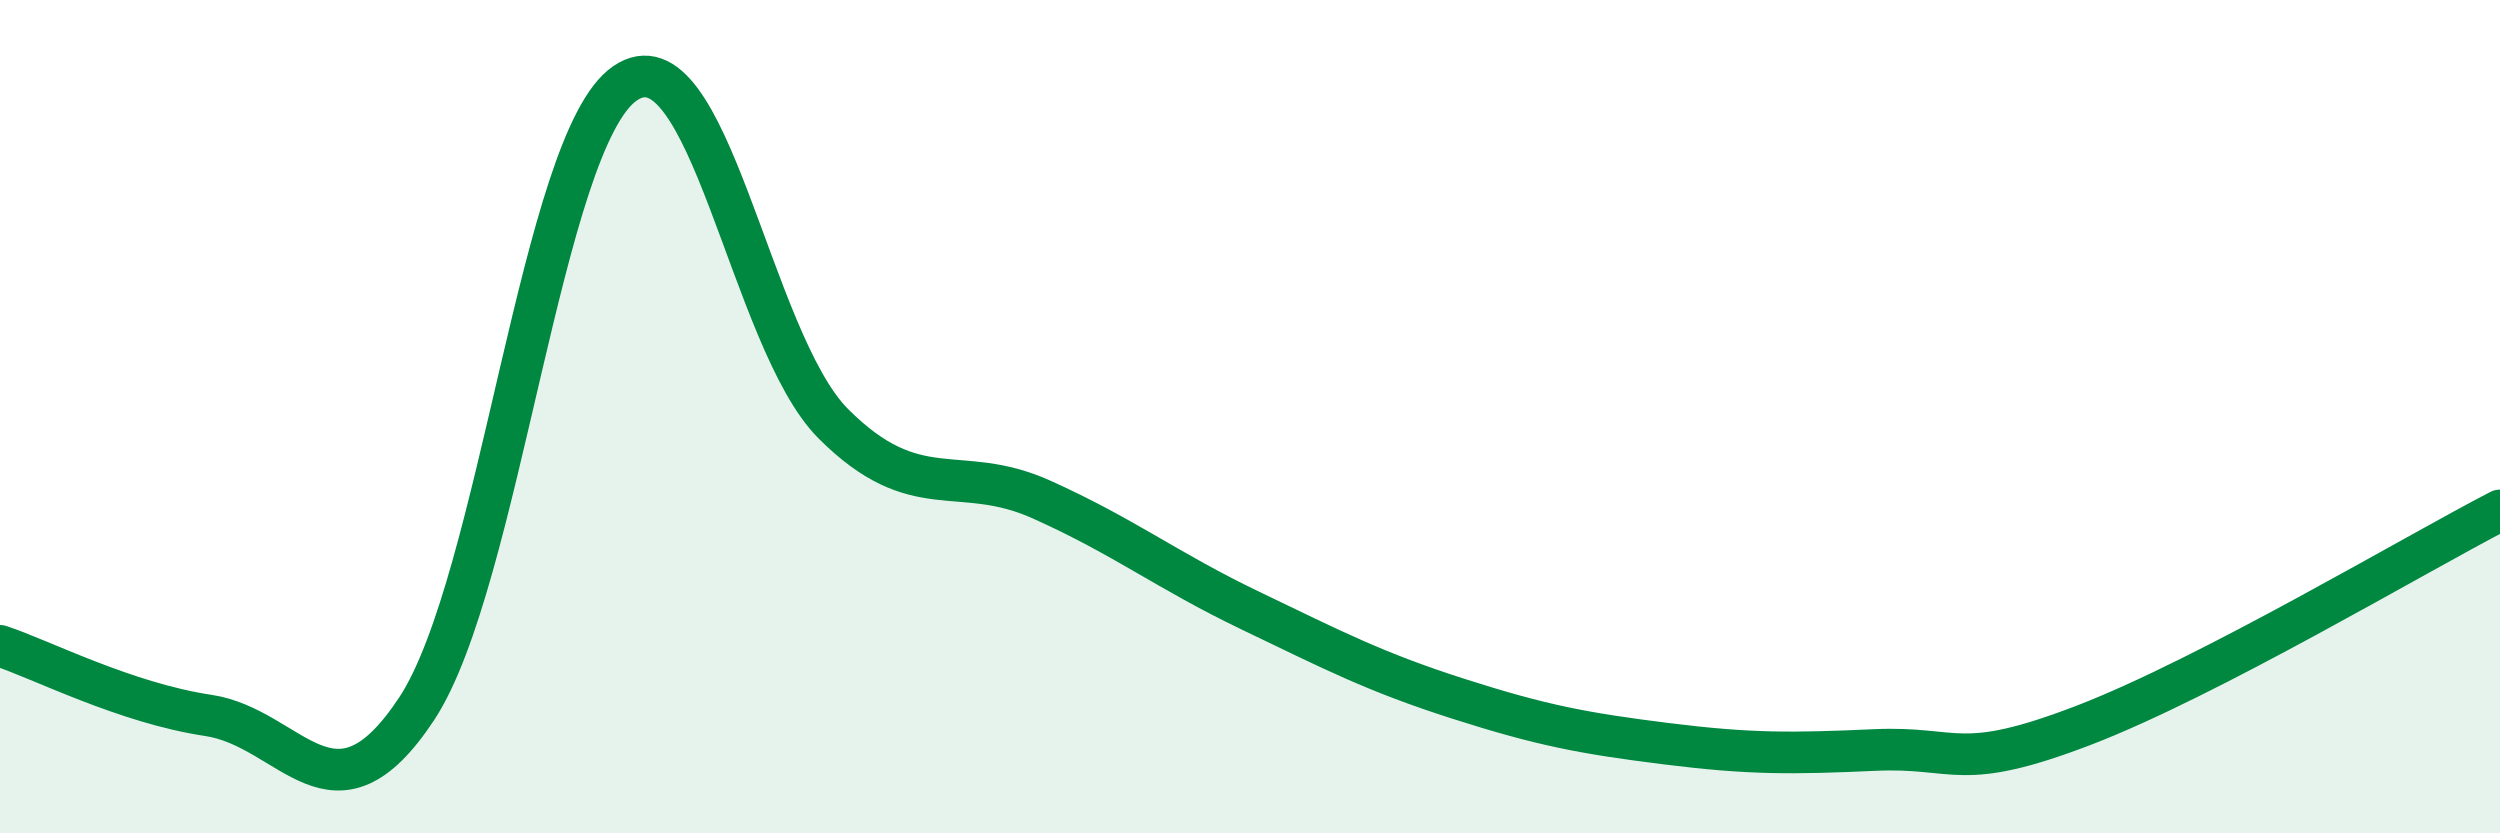
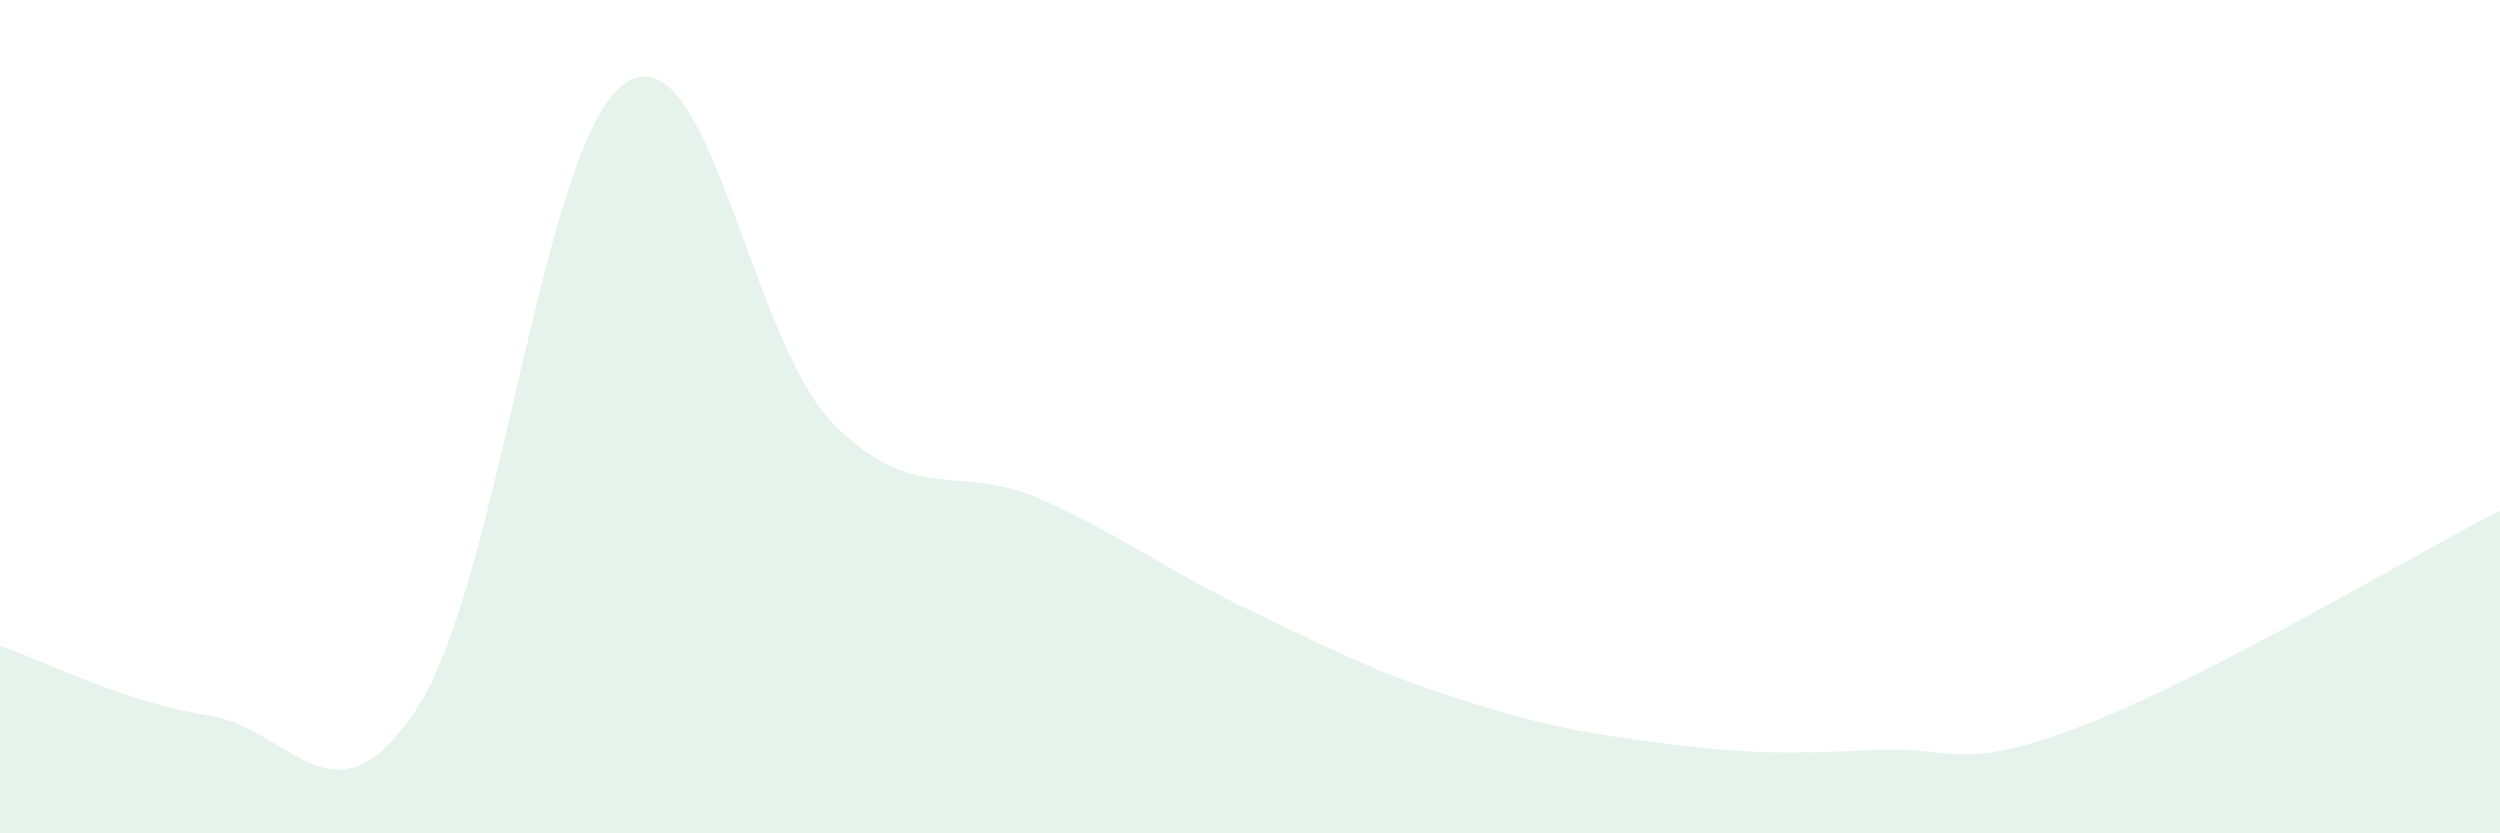
<svg xmlns="http://www.w3.org/2000/svg" width="60" height="20" viewBox="0 0 60 20">
  <path d="M 0,15.5 C 1,15.83 3,16.87 5,17.17 C 7,17.47 8,20.04 10,17.01 C 12,13.98 13,3.37 15,2 C 17,0.63 18,8.17 20,10.17 C 22,12.17 23,11.09 25,11.99 C 27,12.89 28,13.69 30,14.65 C 32,15.61 33,16.13 35,16.77 C 37,17.41 38,17.6 40,17.85 C 42,18.1 43,18.09 45,18 C 47,17.91 47,18.56 50,17.41 C 53,16.26 58,13.28 60,12.25L60 20L0 20Z" fill="#008740" opacity="0.1" stroke-linecap="round" stroke-linejoin="round" />
-   <path d="M 0,15.5 C 1,15.83 3,16.87 5,17.17 C 7,17.47 8,20.04 10,17.01 C 12,13.98 13,3.37 15,2 C 17,0.63 18,8.17 20,10.17 C 22,12.17 23,11.09 25,11.99 C 27,12.89 28,13.69 30,14.65 C 32,15.61 33,16.13 35,16.77 C 37,17.41 38,17.6 40,17.85 C 42,18.1 43,18.09 45,18 C 47,17.91 47,18.56 50,17.41 C 53,16.26 58,13.28 60,12.25" stroke="#008740" stroke-width="1" fill="none" stroke-linecap="round" stroke-linejoin="round" />
</svg>